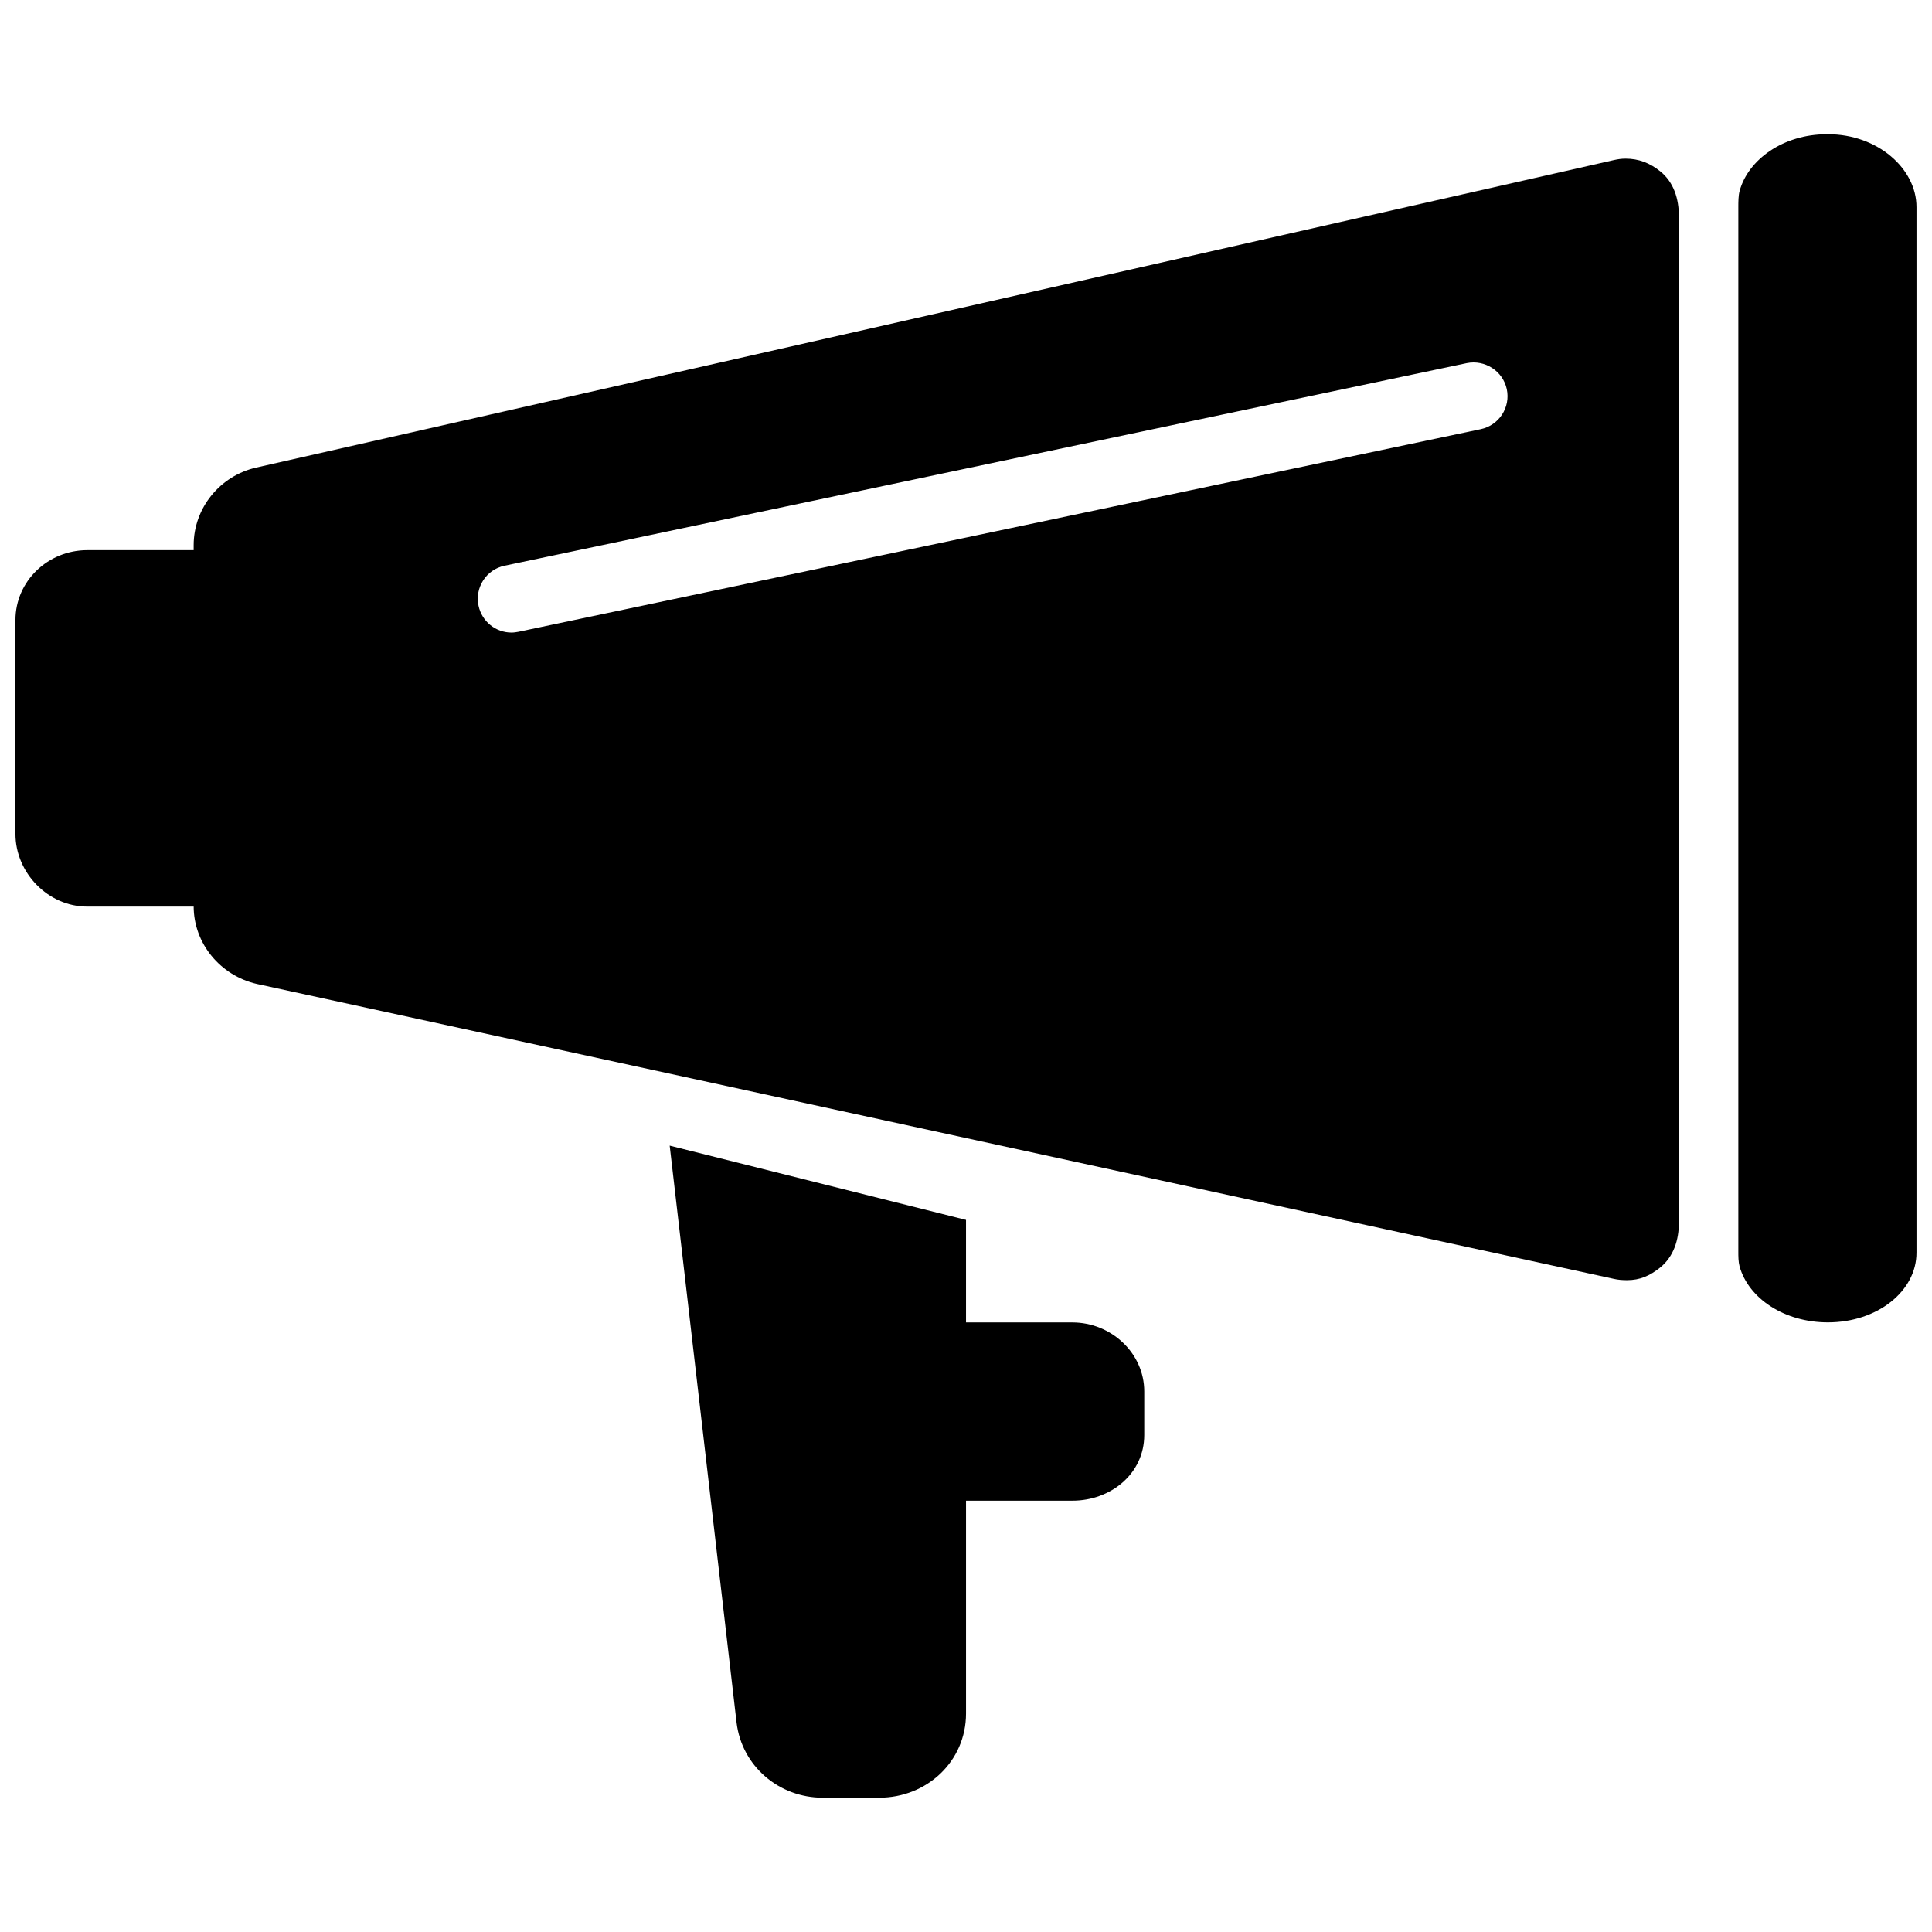
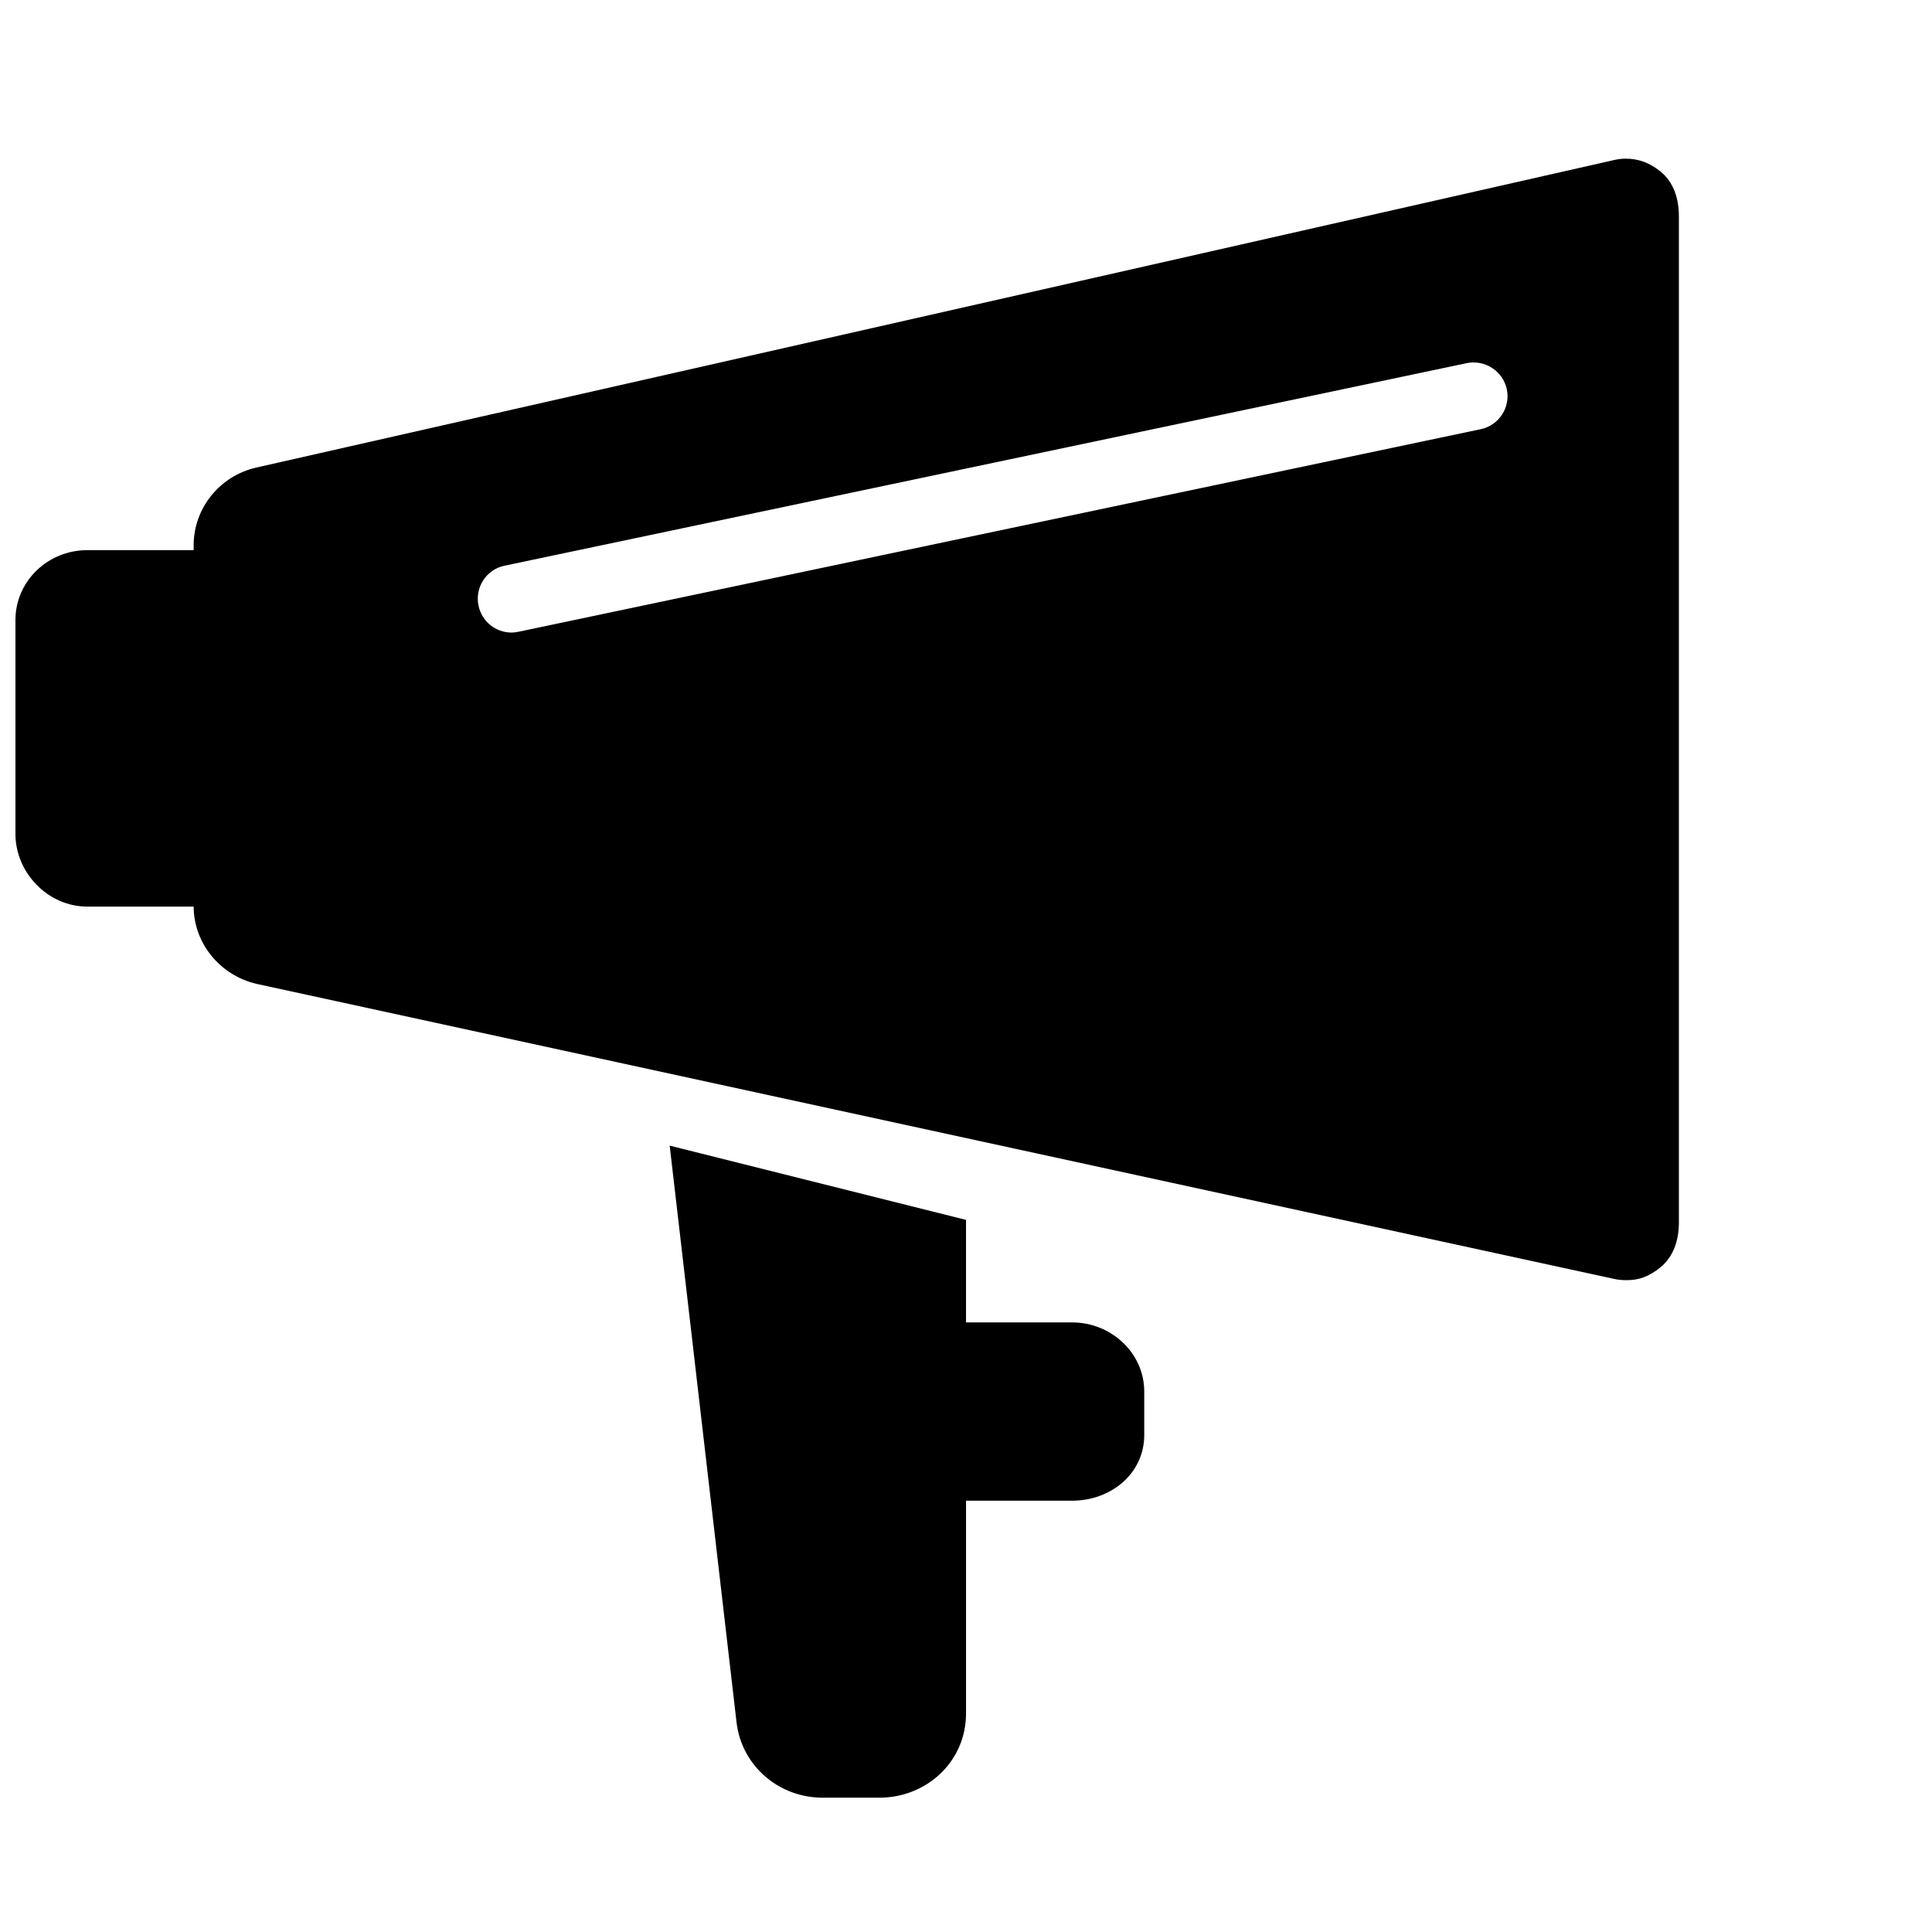
<svg xmlns="http://www.w3.org/2000/svg" width="800px" height="800px" version="1.1" viewBox="144 144 512 512">
  <defs>
    <clipPath id="b">
      <path d="m148.09 186h440.91v298h-440.91z" />
    </clipPath>
    <clipPath id="a">
-       <path d="m604 179h47.902v316h-47.902z" />
+       <path d="m604 179h47.902v316z" />
    </clipPath>
  </defs>
  <g clip-path="url(#b)">
    <path d="m583.95 189.38c-2.707-2.188-5.699-3.336-9.148-3.336-1.102 0-2.047 0.141-3.18 0.395l-359.72 81.473c-9.621 2.188-16.582 10.723-16.582 20.578v1.305h-28.195c-10.375 0-19.035 8.156-19.035 18.547v56.617c0 10.375 8.66 19.301 19.035 19.301h28.195v-0.094c0 9.871 7.07 18.359 16.703 20.578l359.66 78.168c1.133 0.27 2.332 0.348 3.481 0.348 3.449 0 6.047-1.148 8.785-3.336 3.609-2.914 4.977-7.324 4.977-12v-266.55c0-4.66-1.32-9.066-4.973-11.996zm-47.547 68.359-255.01 53.688c-0.598 0.109-1.227 0.207-1.844 0.207-4.156 0-7.84-2.898-8.738-7.117-1.02-4.836 2.066-9.605 6.898-10.598l255.01-53.688c4.769-0.961 9.555 2.062 10.598 6.91 1.02 4.836-2.066 9.574-6.914 10.598z" />
  </g>
  <path d="m428.2 494.46h-28.195v-27.176l-78.531-19.68 17.727 152.92c1.402 11.527 11.242 19.887 22.844 19.887h14.926c12.676 0 23.035-9.648 23.035-22.309v-56.41h28.199c10.199 0 19.031-7.195 19.031-17.398v-11.539c0-10.234-8.832-18.297-19.035-18.297z" />
  <g clip-path="url(#a)">
-     <path d="m628.48 179.58h-0.426c-11.414 0-20.75 6.676-23.035 15.004-0.344 1.258-0.344 2.977-0.344 4.312v276.73c0 1.371 0 2.723 0.332 4 2.394 8.469 11.84 14.816 23.41 14.816 13.113 0 23.473-8.266 23.473-18.453v-277.1c0.016-10.215-10.328-19.316-23.41-19.316z" />
-   </g>
+     </g>
</svg>